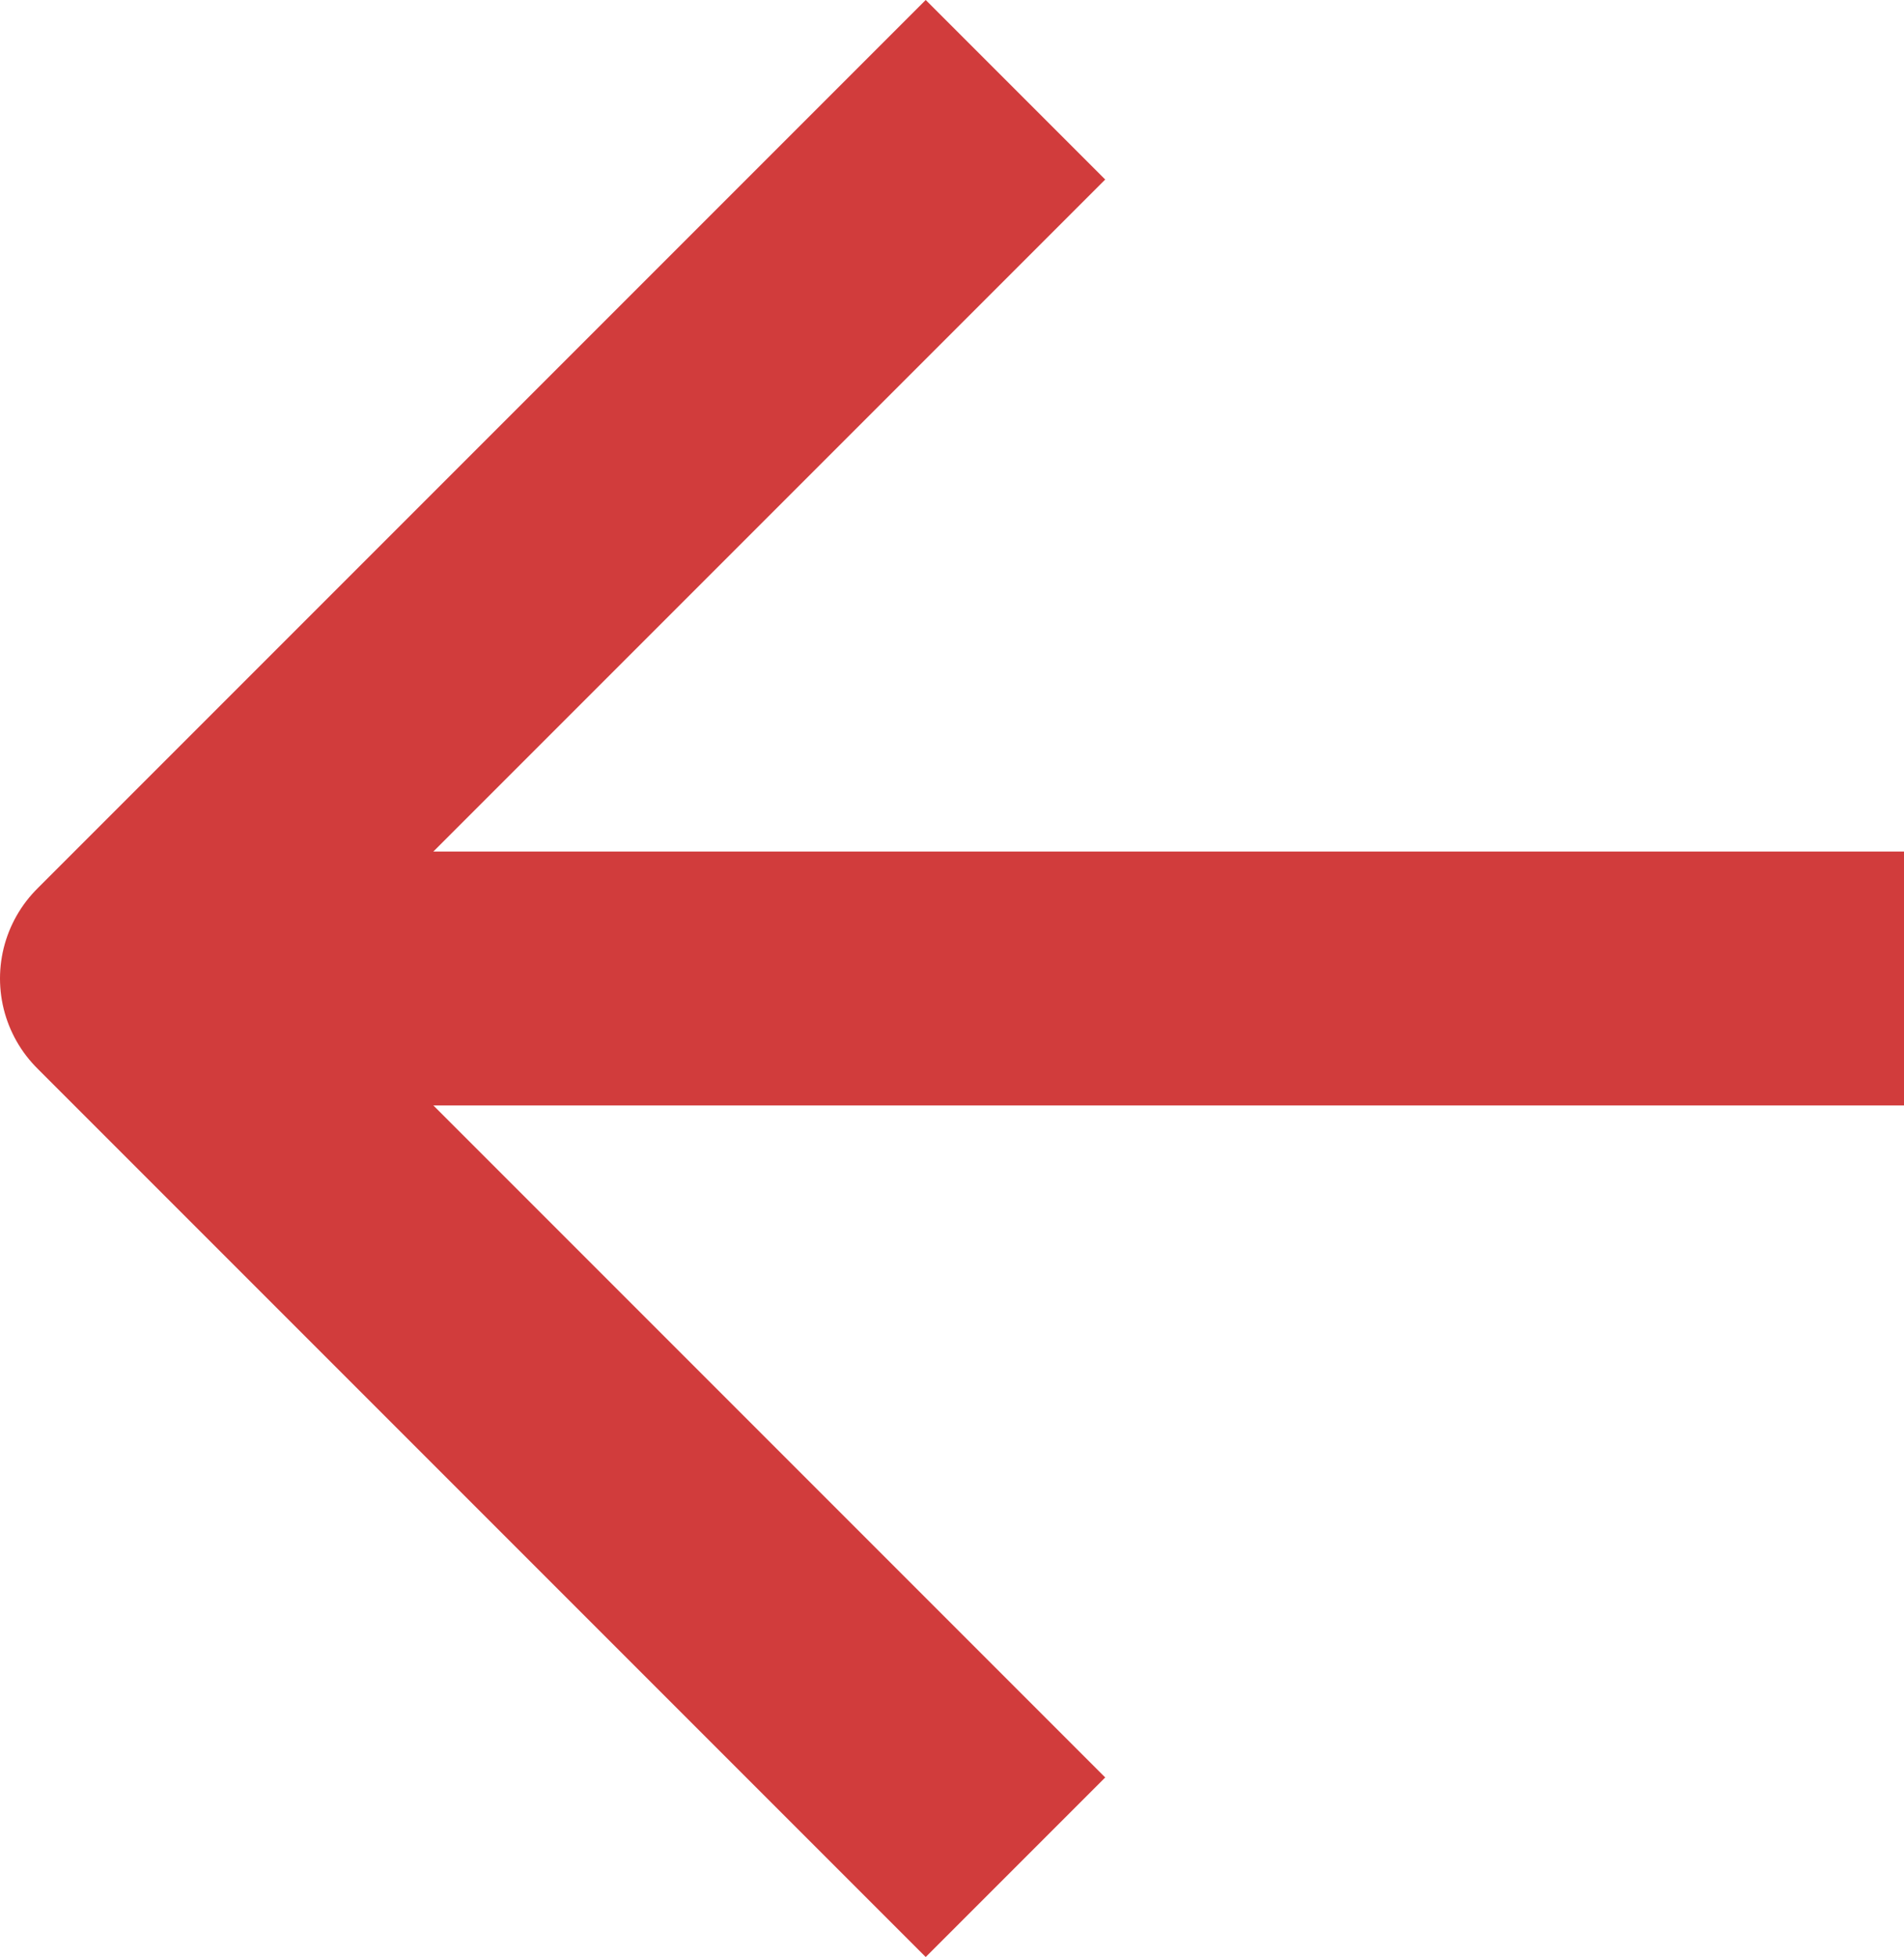
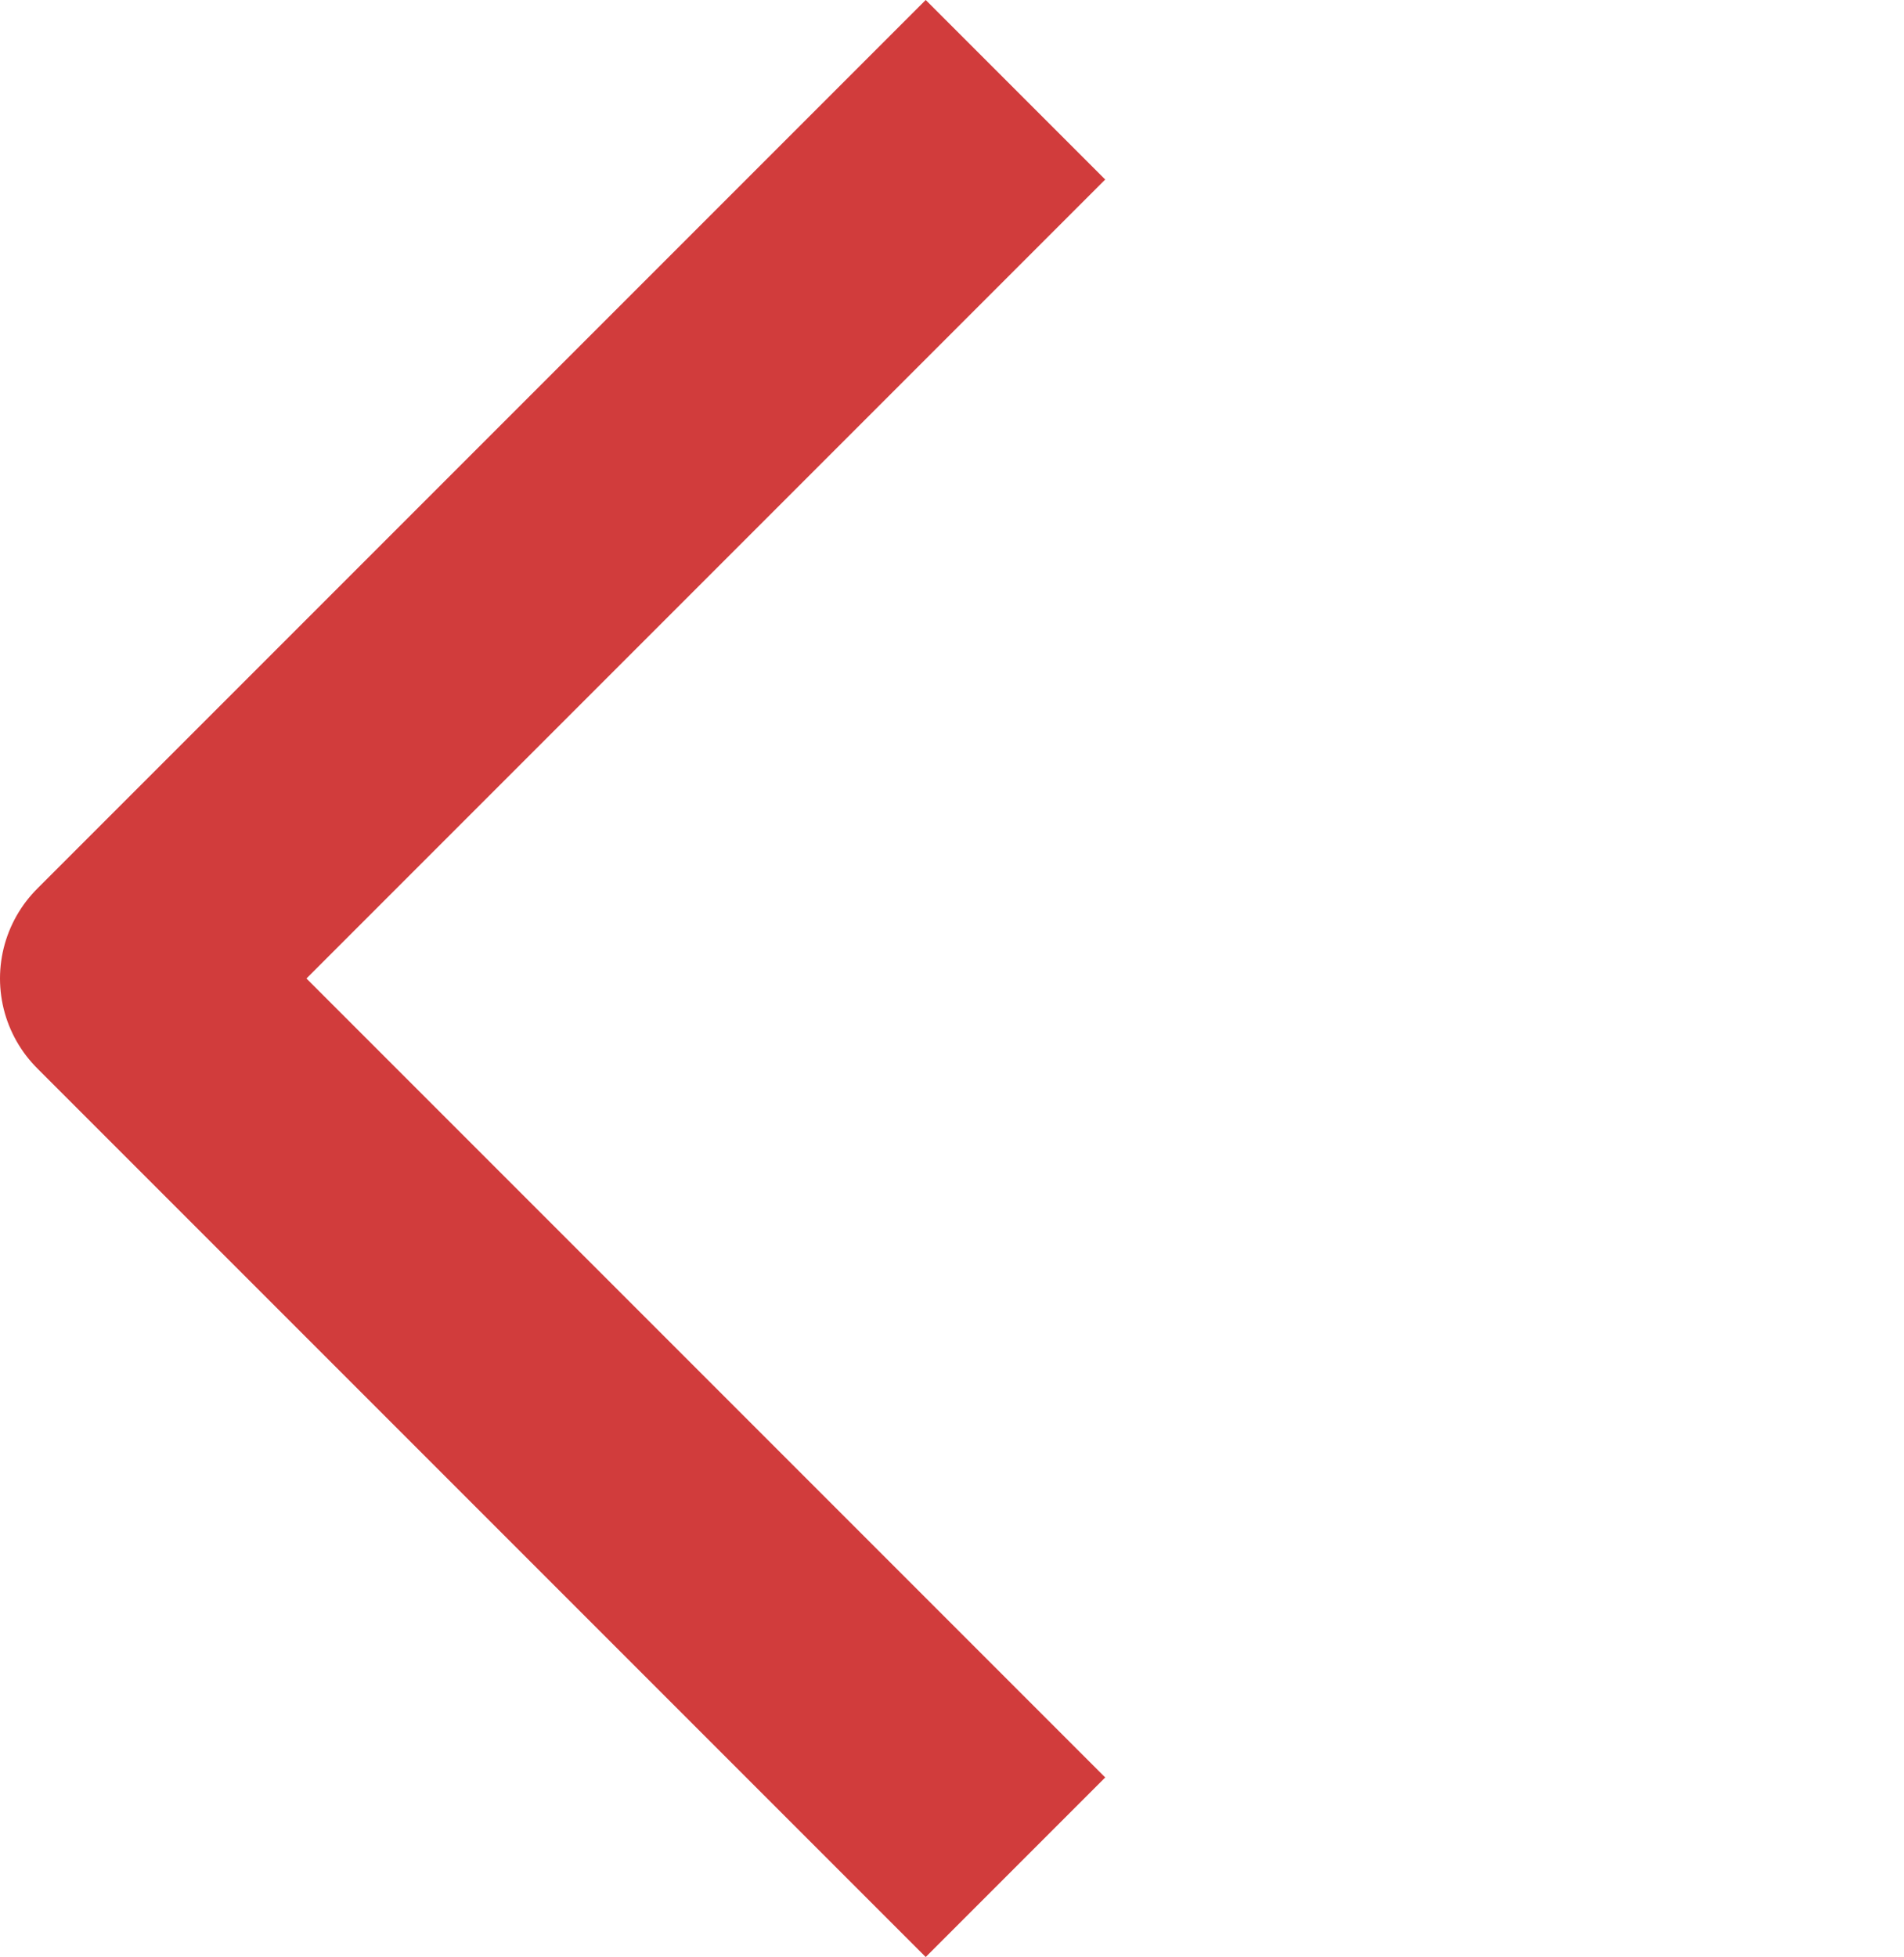
<svg xmlns="http://www.w3.org/2000/svg" width="15" height="15.414" viewBox="0 0 15 15.414">
  <g id="arrow-left" transform="translate(1 0.707)">
-     <path id="Path_182" data-name="Path 182" d="M14,0H0" transform="translate(0 7)" fill="none" stroke="#D13C3C" stroke-width="2" />
    <path id="Path_1" data-name="Path 1" d="M19,5l-7,7,7,7" transform="translate(-12 -5)" fill="none" stroke="#D13C3C" stroke-linejoin="round" stroke-width="2" />
  </g>
</svg>